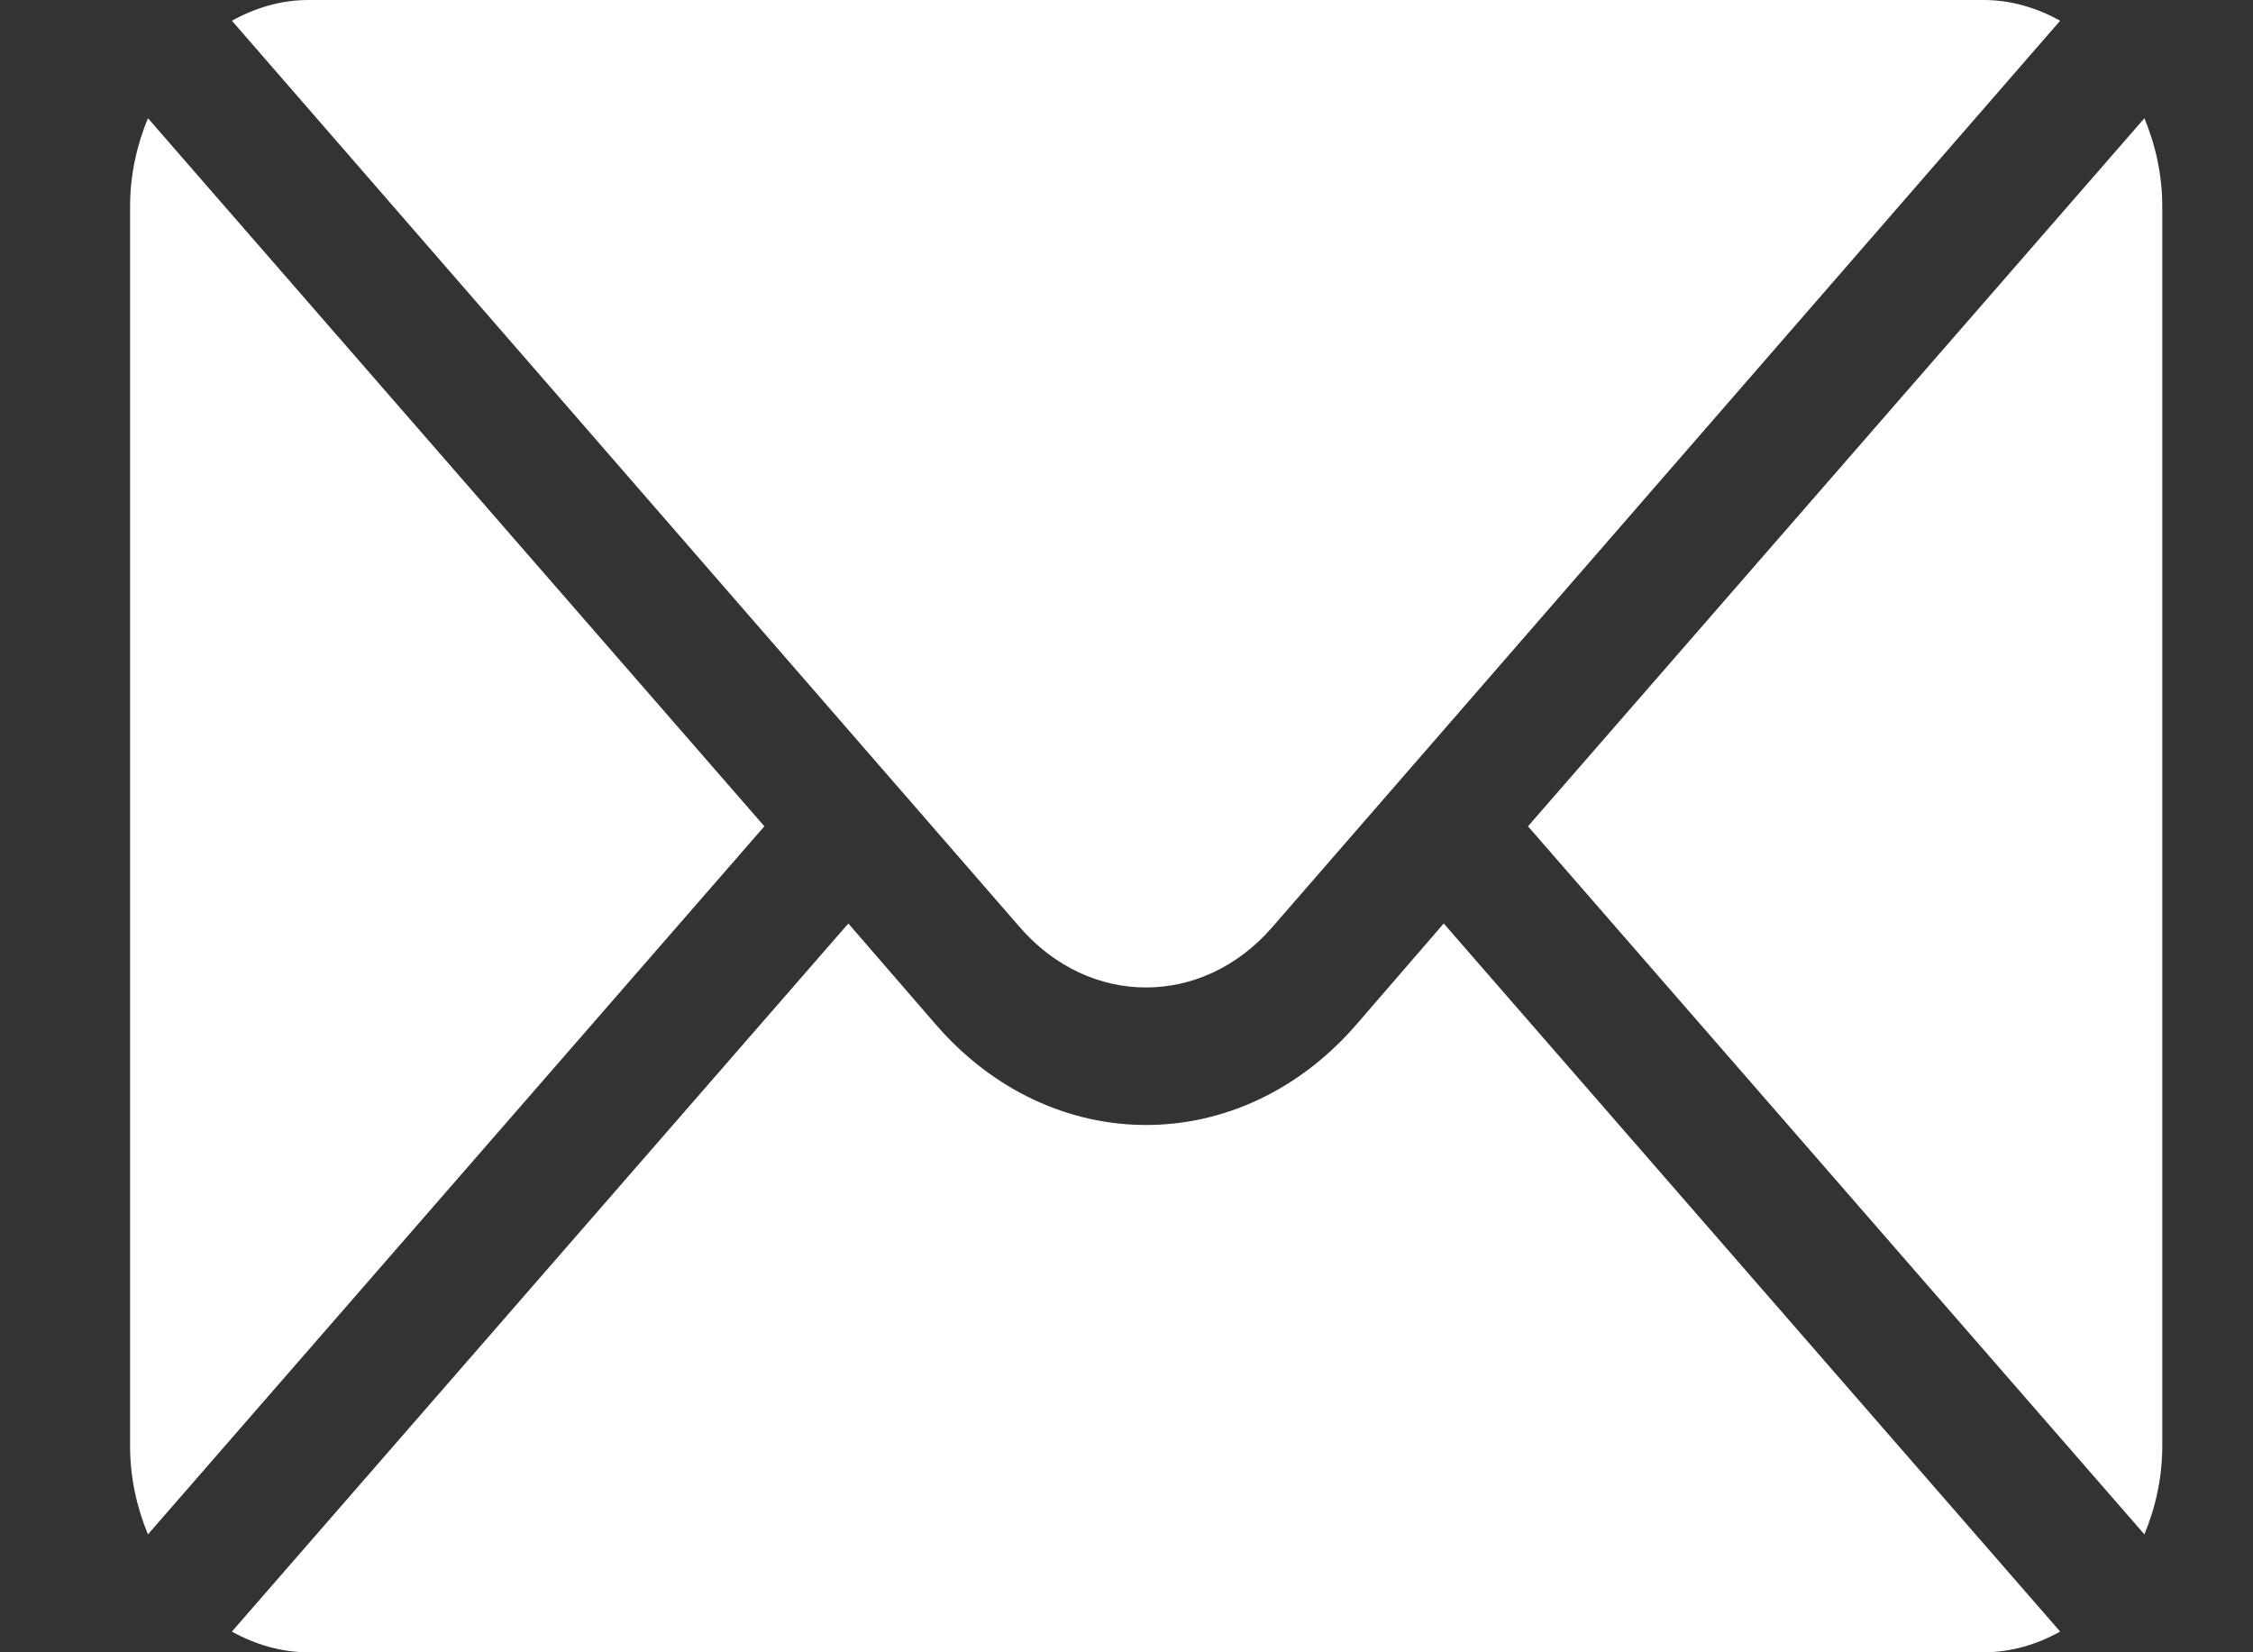
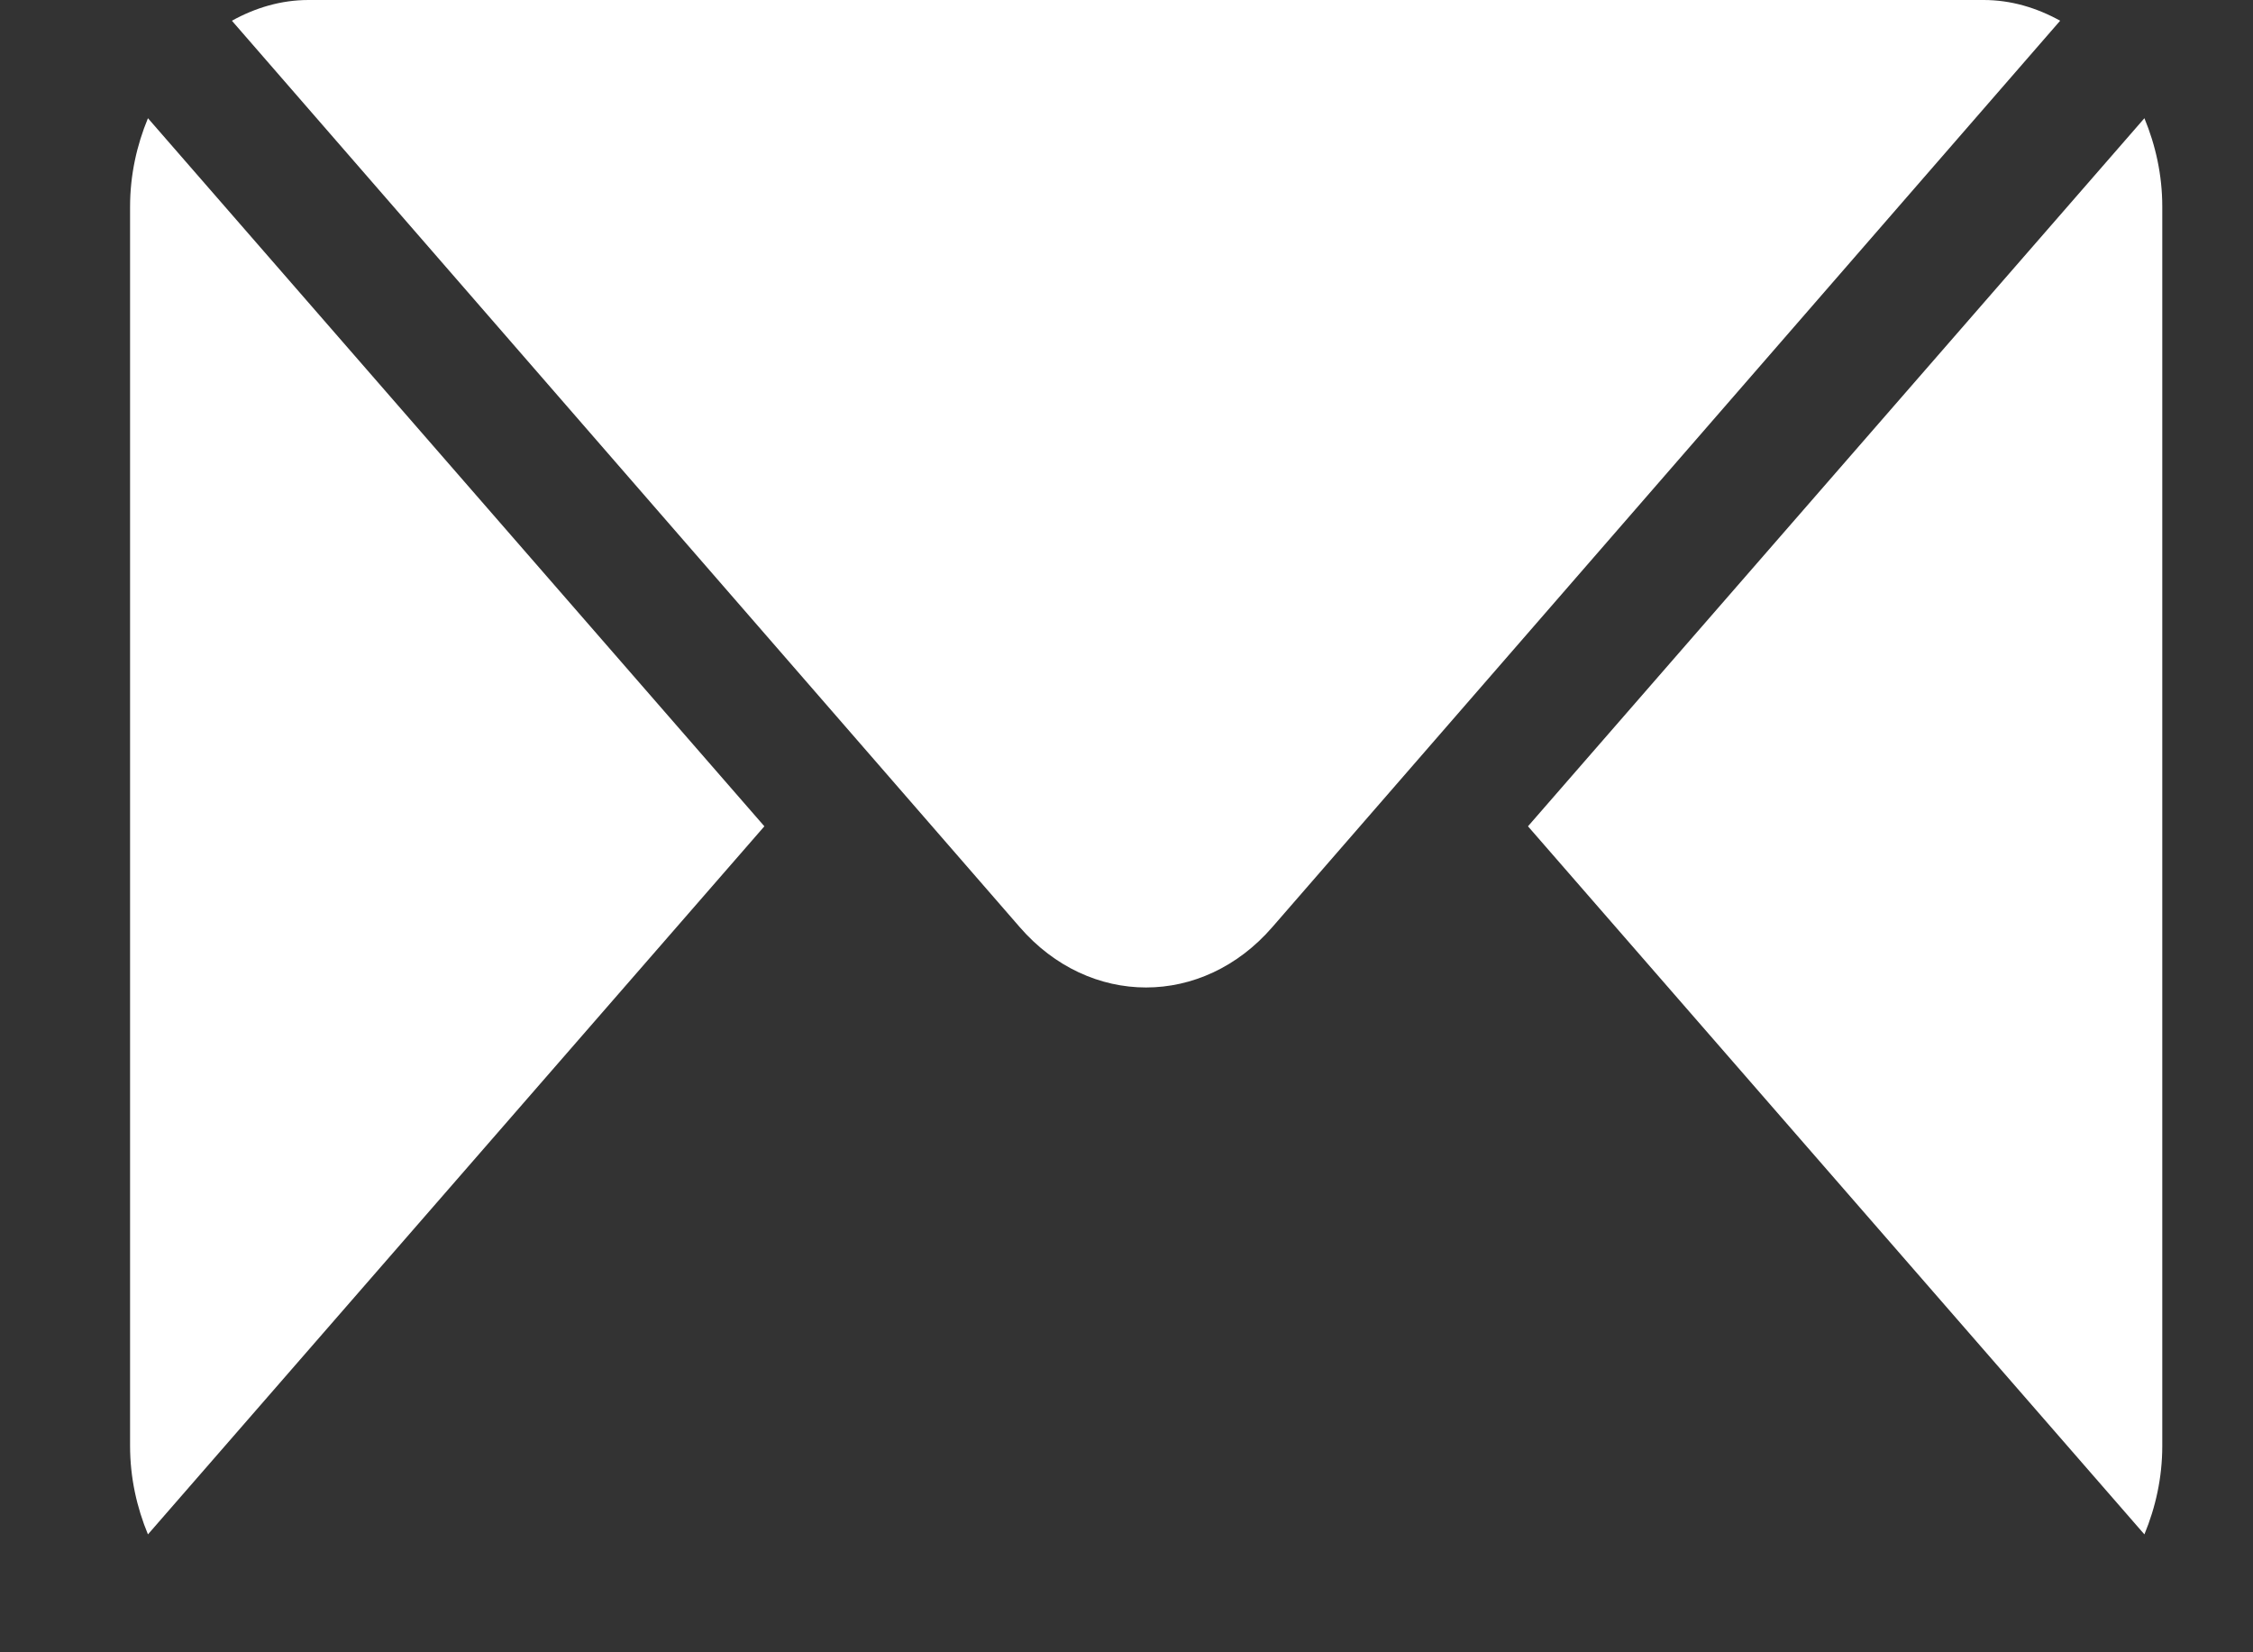
<svg xmlns="http://www.w3.org/2000/svg" width="15" height="11" viewBox="0 0 15 11" fill="none">
  <rect x="0" y="0" width="15" height="11" fill="#333333" stroke="none" />
  <g id="Vector">
    <path d="M14.277 0.787L10.173 5.501L14.277 10.215C14.351 10.036 14.396 9.838 14.396 9.626V1.376C14.396 1.164 14.351 0.966 14.277 0.787Z" fill="white" />
-     <path d="M13.207 0H2.054C1.871 0 1.699 0.052 1.544 0.138L6.789 6.172C7.253 6.708 8.007 6.708 8.471 6.172L13.716 0.138C13.561 0.052 13.389 0 13.207 0Z" fill="white" />
+     <path d="M13.207 0H2.054C1.871 0 1.699 0.052 1.544 0.138L6.789 6.172C7.253 6.708 8.007 6.708 8.471 6.172L13.716 0.138C13.561 0.052 13.389 0 13.207 0" fill="white" />
    <path d="M0.985 0.787C0.911 0.966 0.866 1.164 0.866 1.376V9.626C0.866 9.838 0.911 10.036 0.985 10.215L5.089 5.501L0.985 0.787Z" fill="white" />
-     <path d="M9.612 6.148L9.032 6.819C8.259 7.713 7.002 7.713 6.229 6.819L5.648 6.148L1.544 10.862C1.699 10.948 1.871 11 2.054 11H13.207C13.389 11 13.561 10.948 13.716 10.862L9.612 6.148Z" fill="white" />
  </g>
</svg>